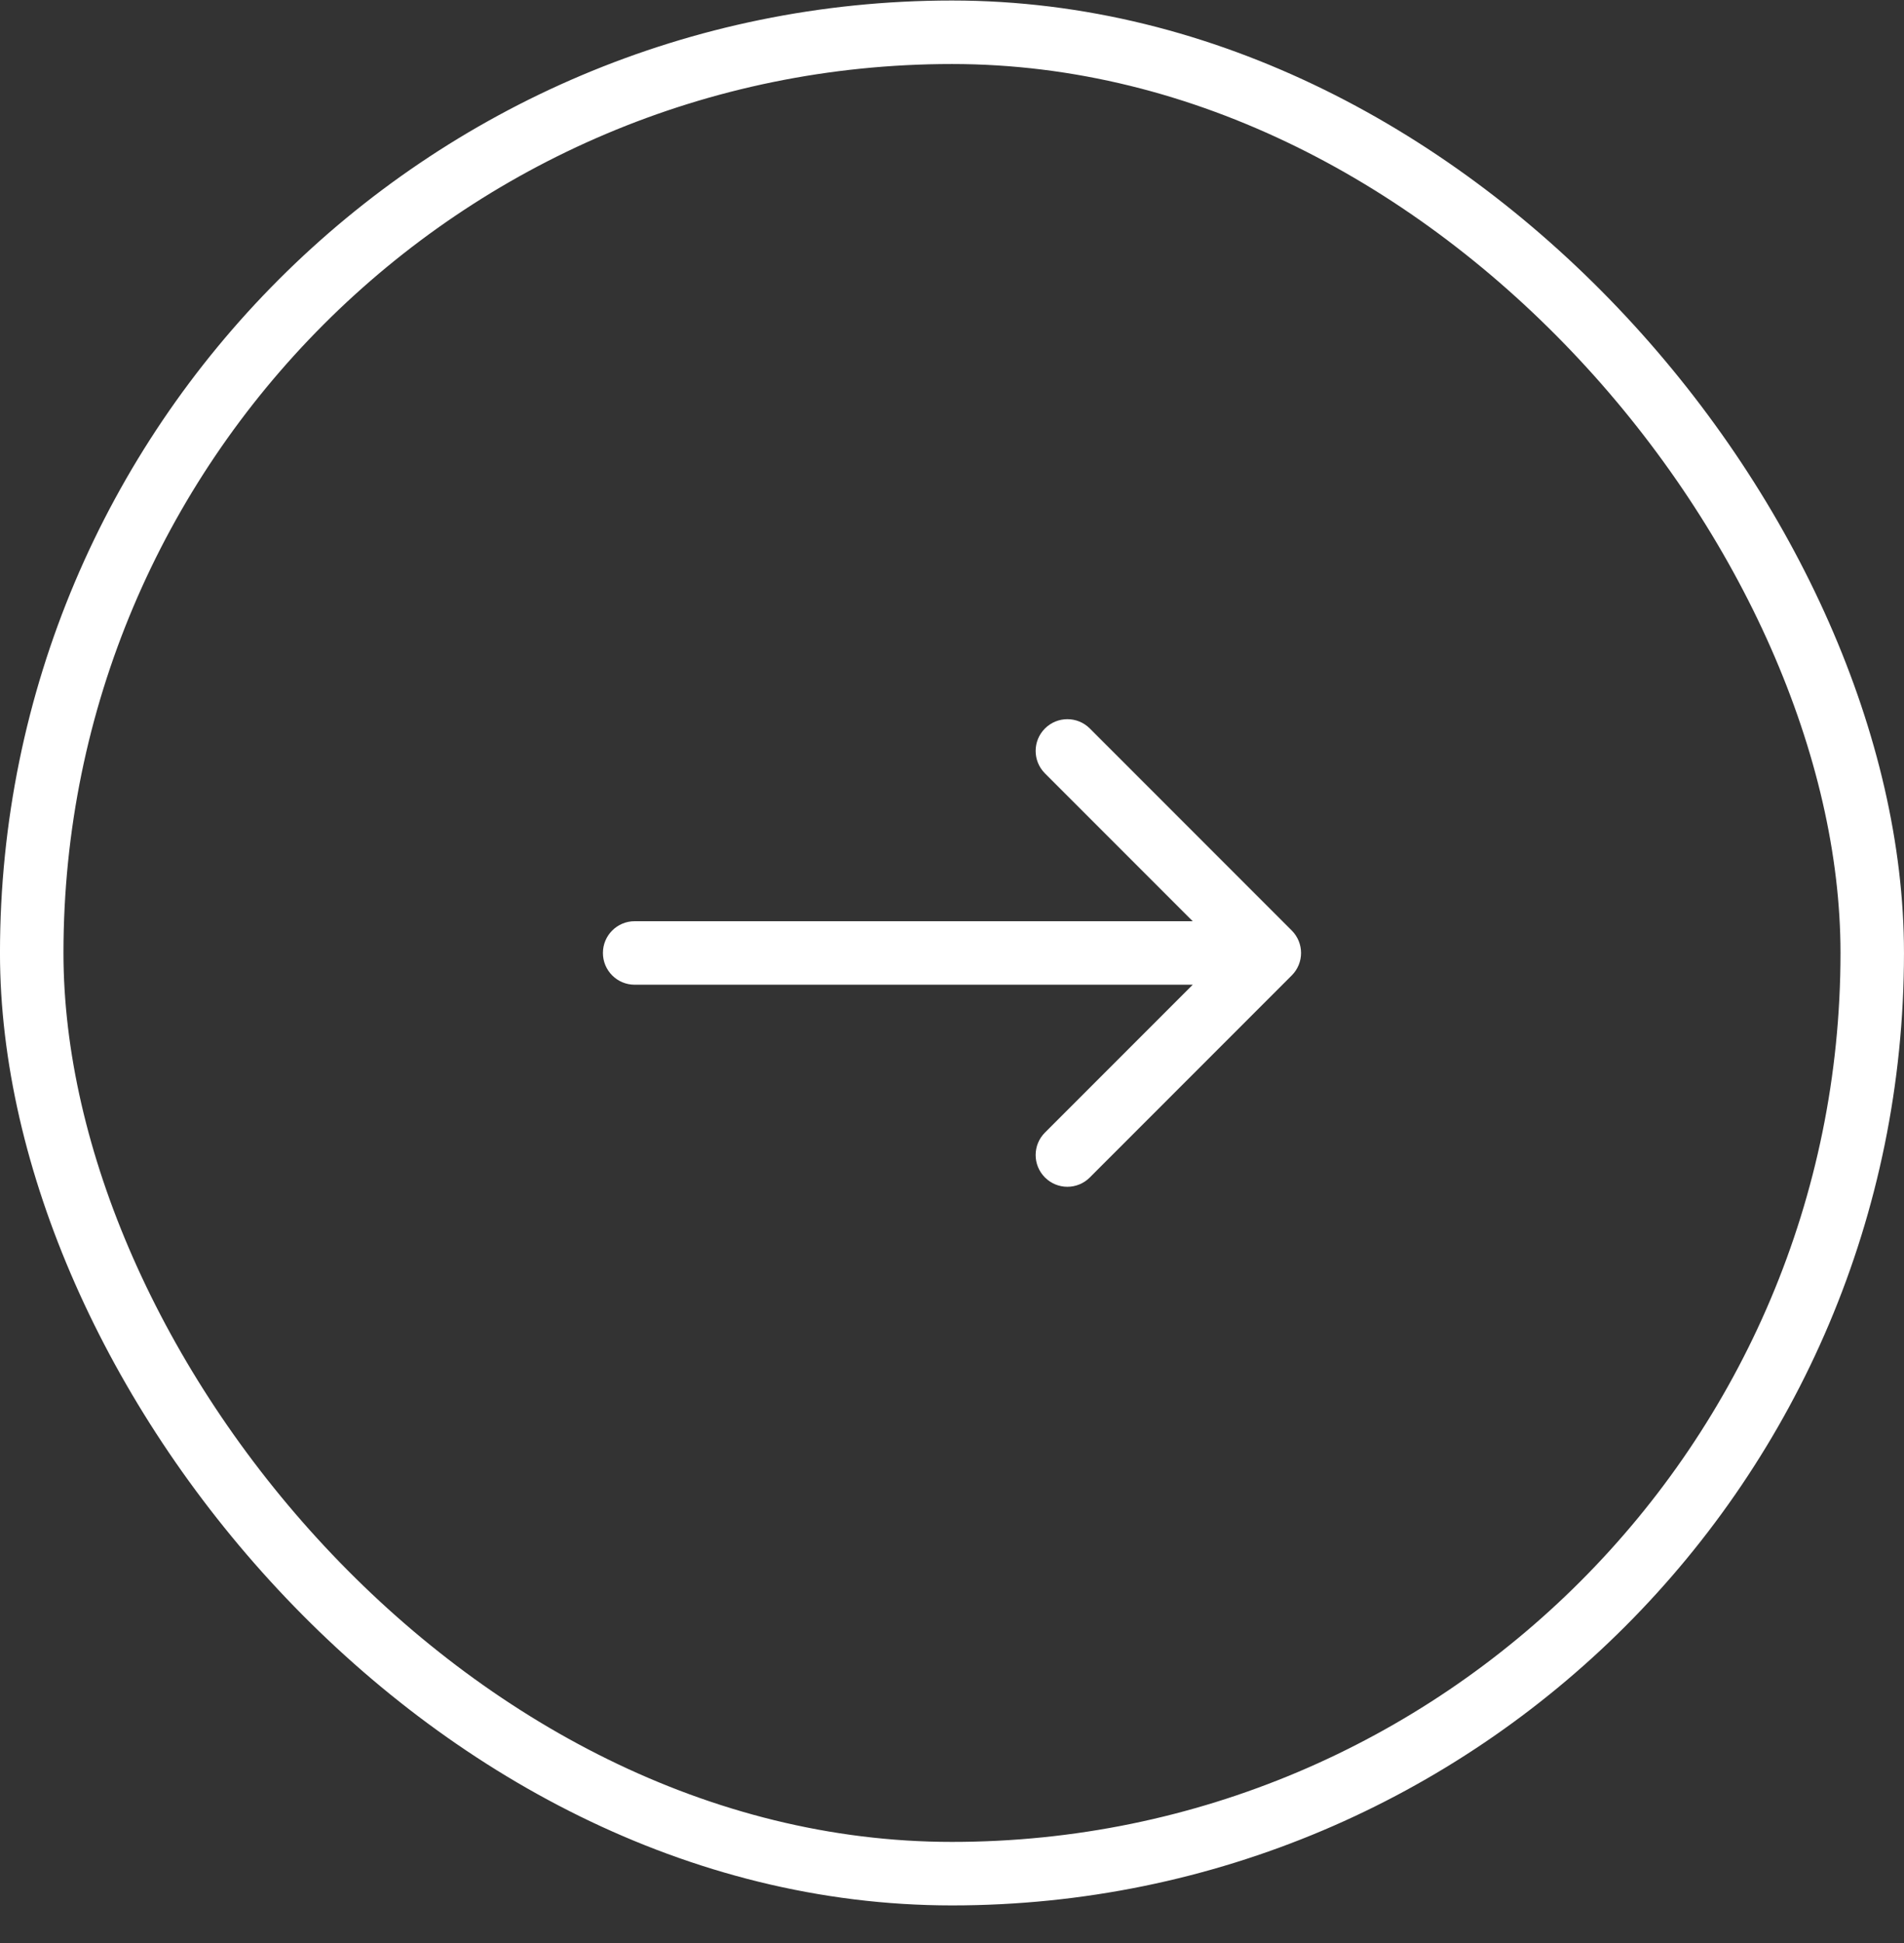
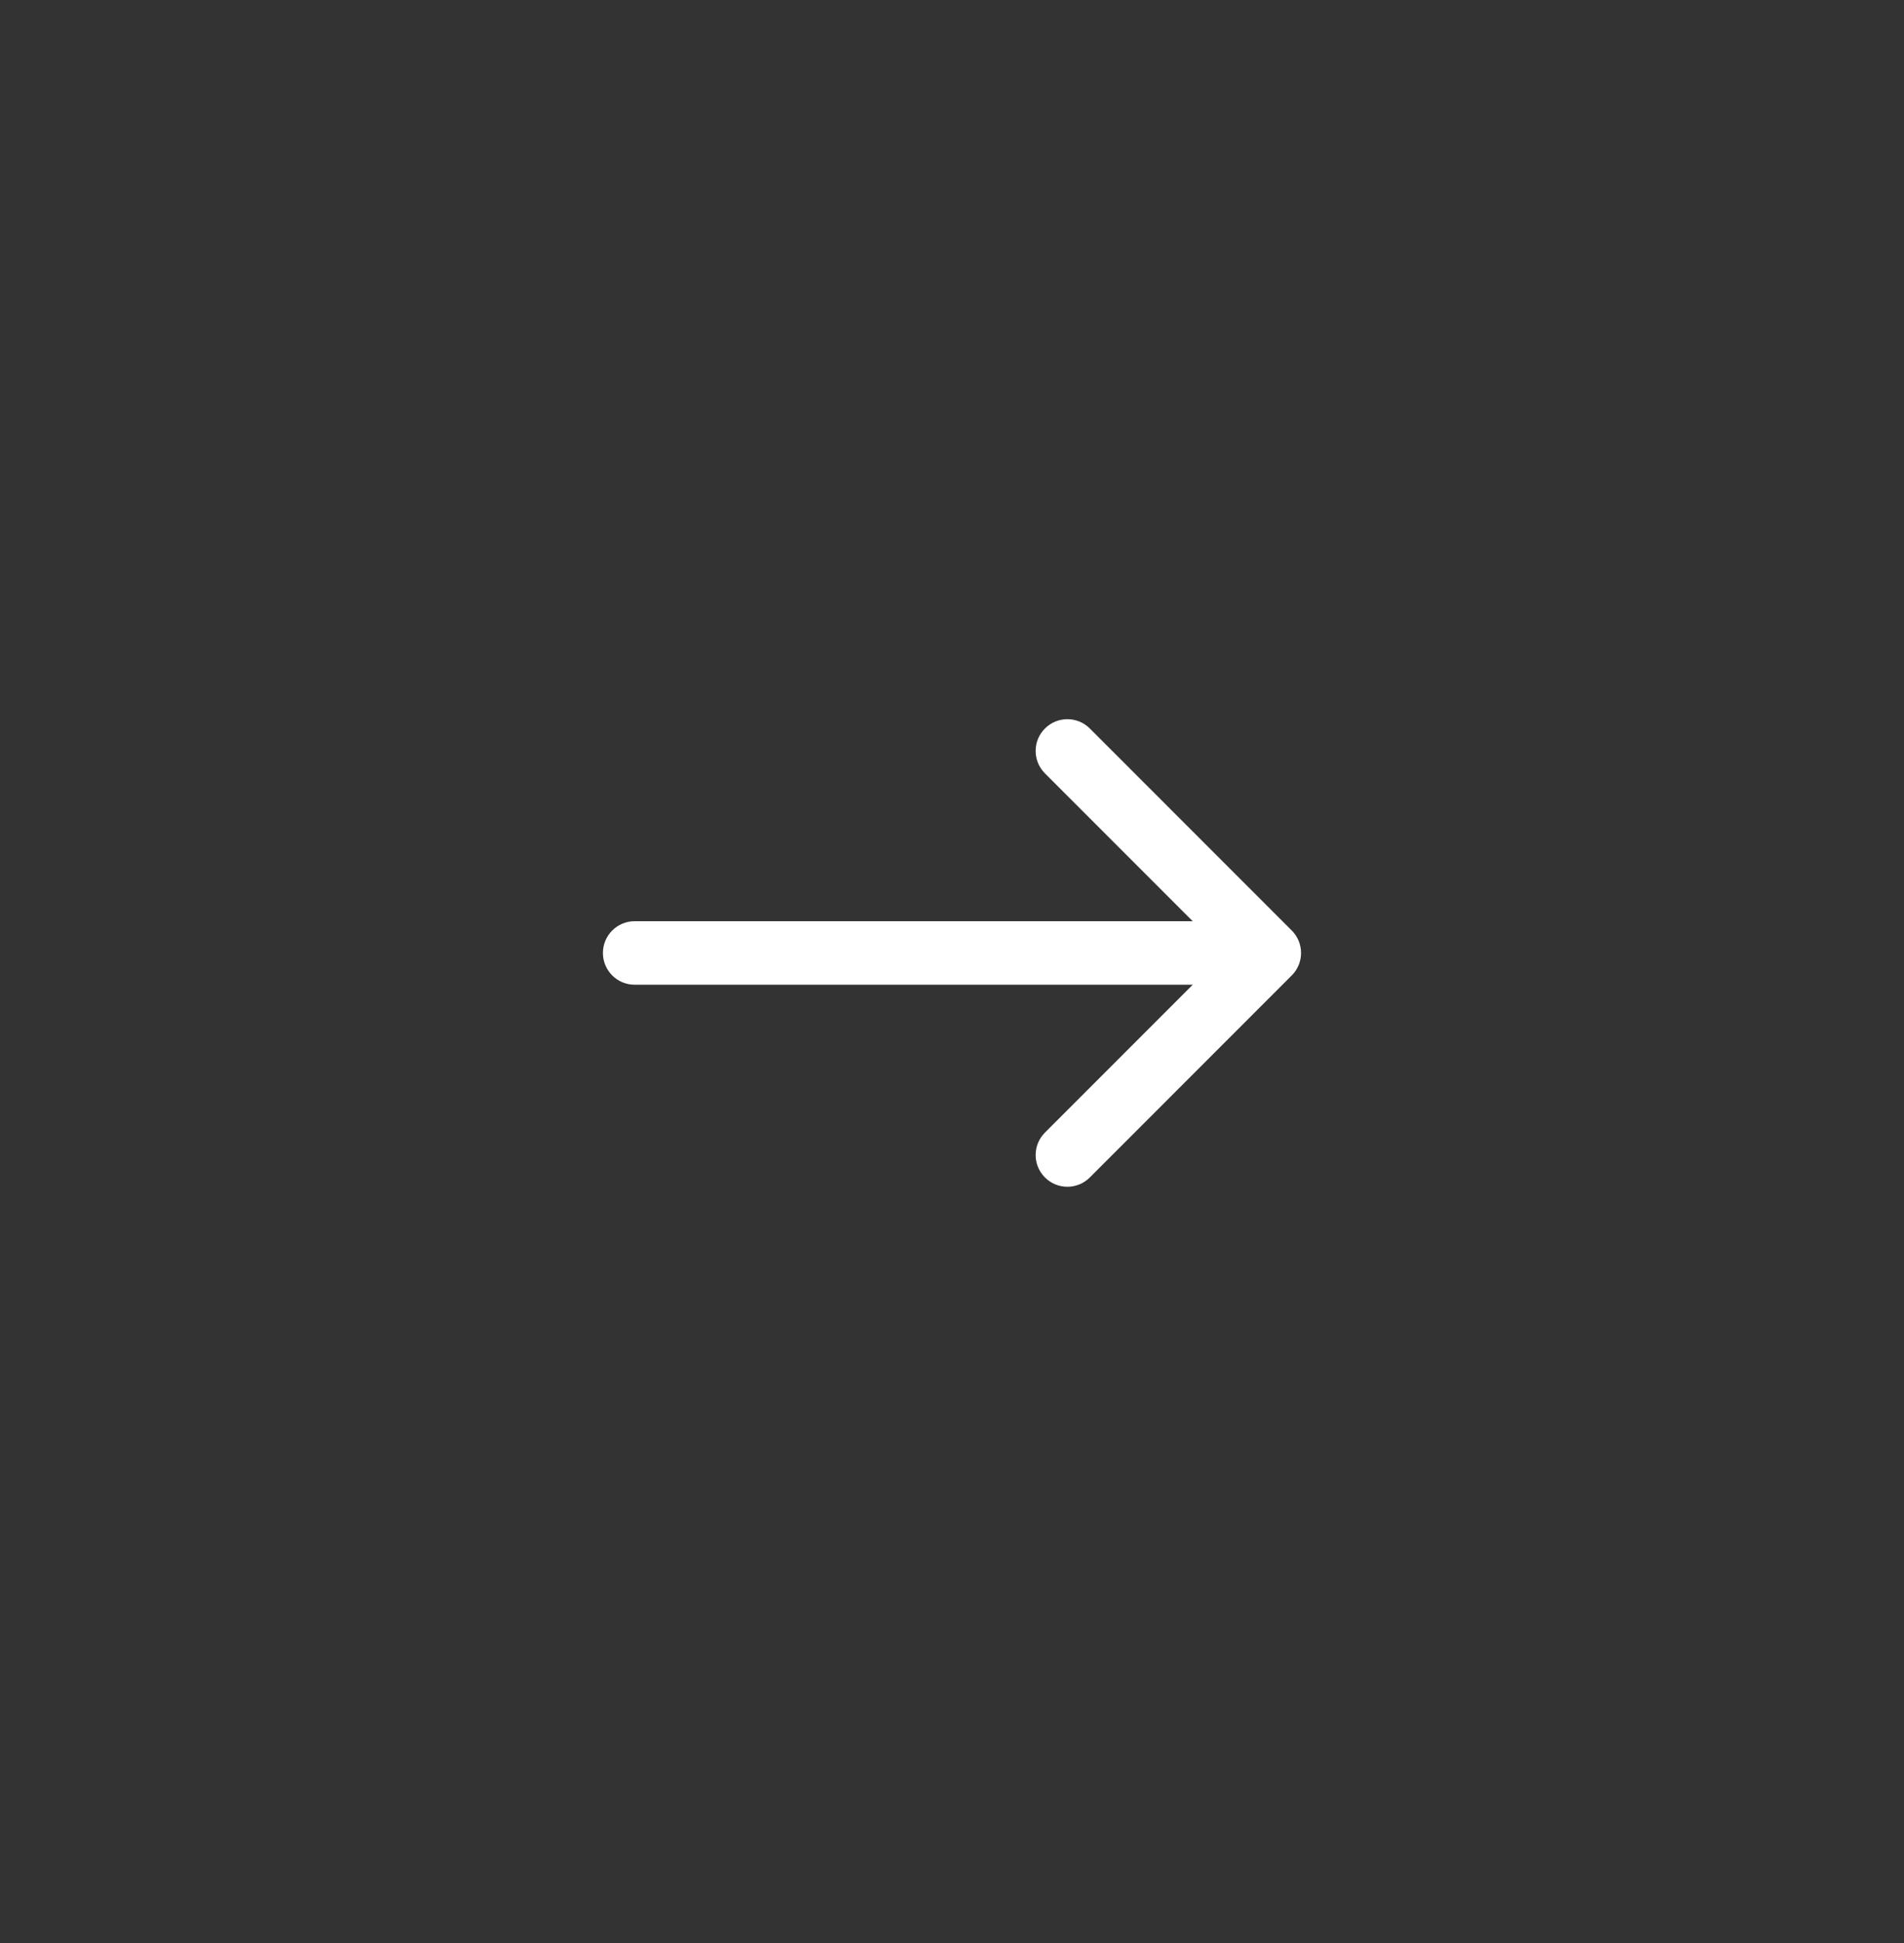
<svg xmlns="http://www.w3.org/2000/svg" width="50" height="51" viewBox="0 0 50 51" fill="none">
  <rect x="0" y="0" width="50" height="51" fill="#333333" stroke="none" />
-   <rect x="0.833" y="0.847" width="48.333" height="48.333" rx="24.167" stroke="white" stroke-width="1.667" />
  <path d="M16.666 24.18C16.206 24.18 15.833 24.553 15.833 25.014C15.833 25.474 16.206 25.847 16.666 25.847V24.18ZM33.922 25.603C34.248 25.277 34.248 24.75 33.922 24.424L28.619 19.121C28.294 18.796 27.766 18.796 27.441 19.121C27.115 19.447 27.115 19.974 27.441 20.3L32.155 25.014L27.441 29.728C27.115 30.053 27.115 30.581 27.441 30.906C27.766 31.232 28.294 31.232 28.619 30.906L33.922 25.603ZM16.666 25.014V25.847H33.333V25.014V24.18H16.666V25.014Z" fill="white" />
</svg>